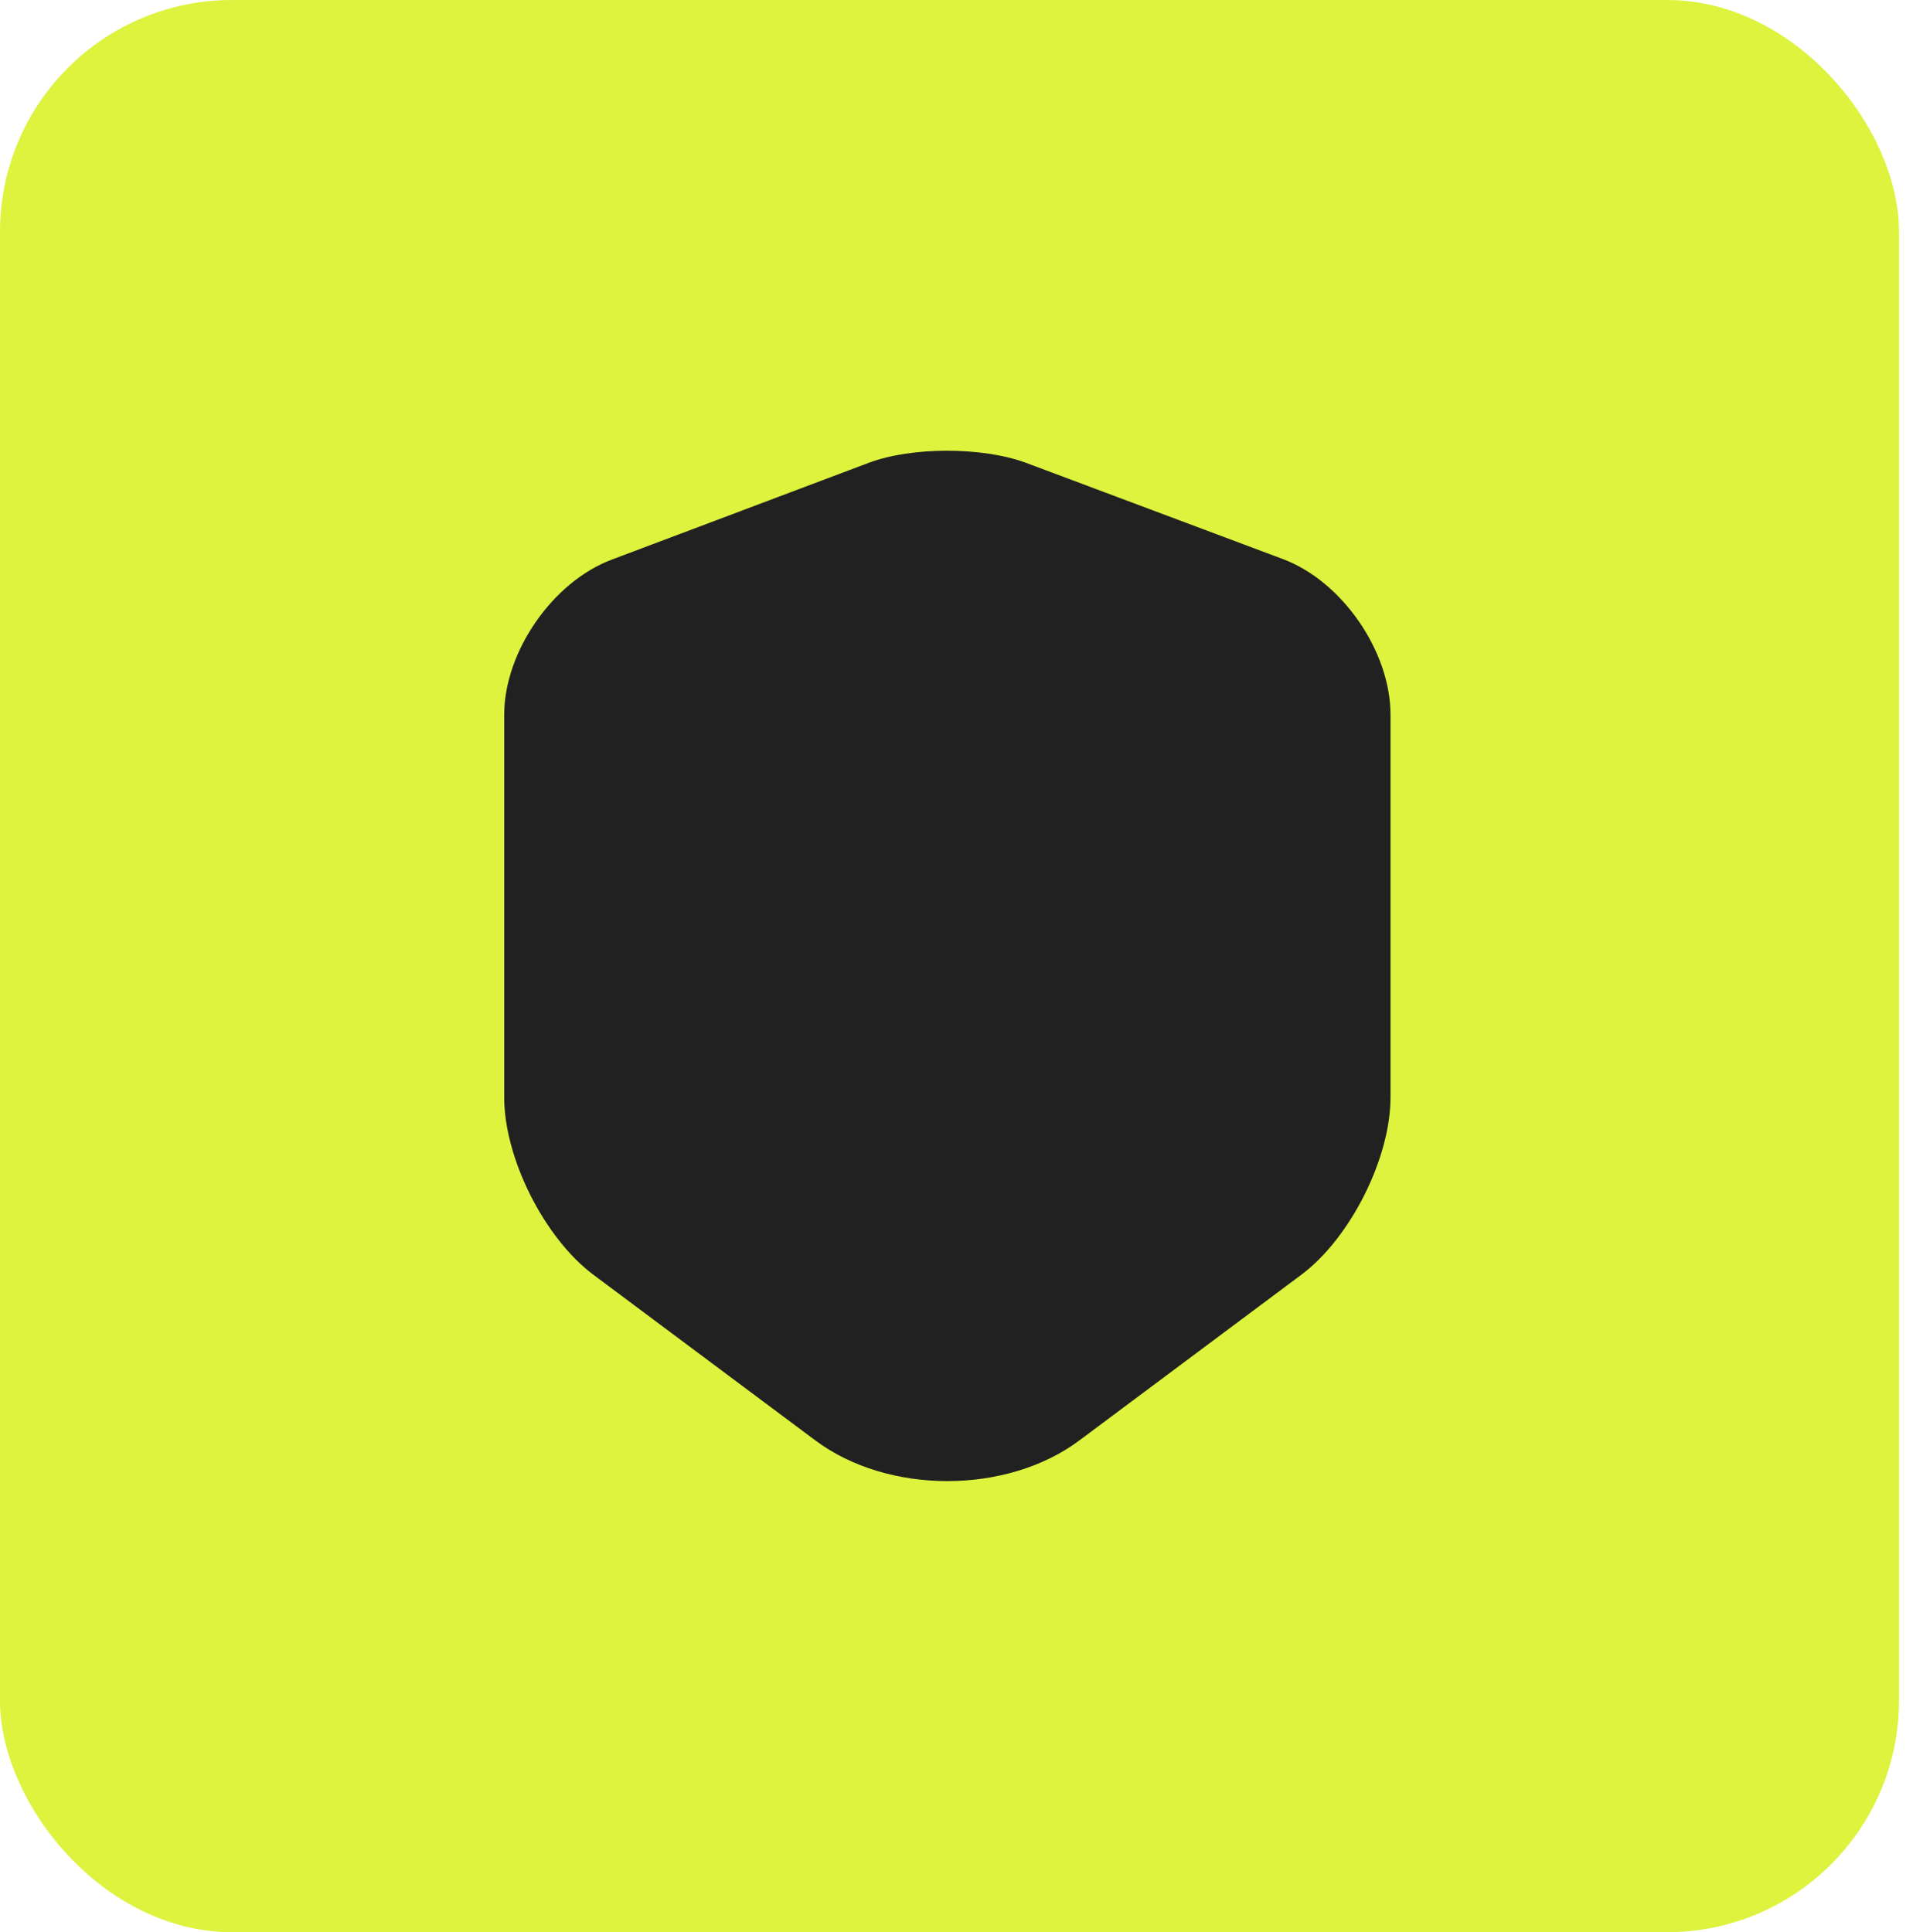
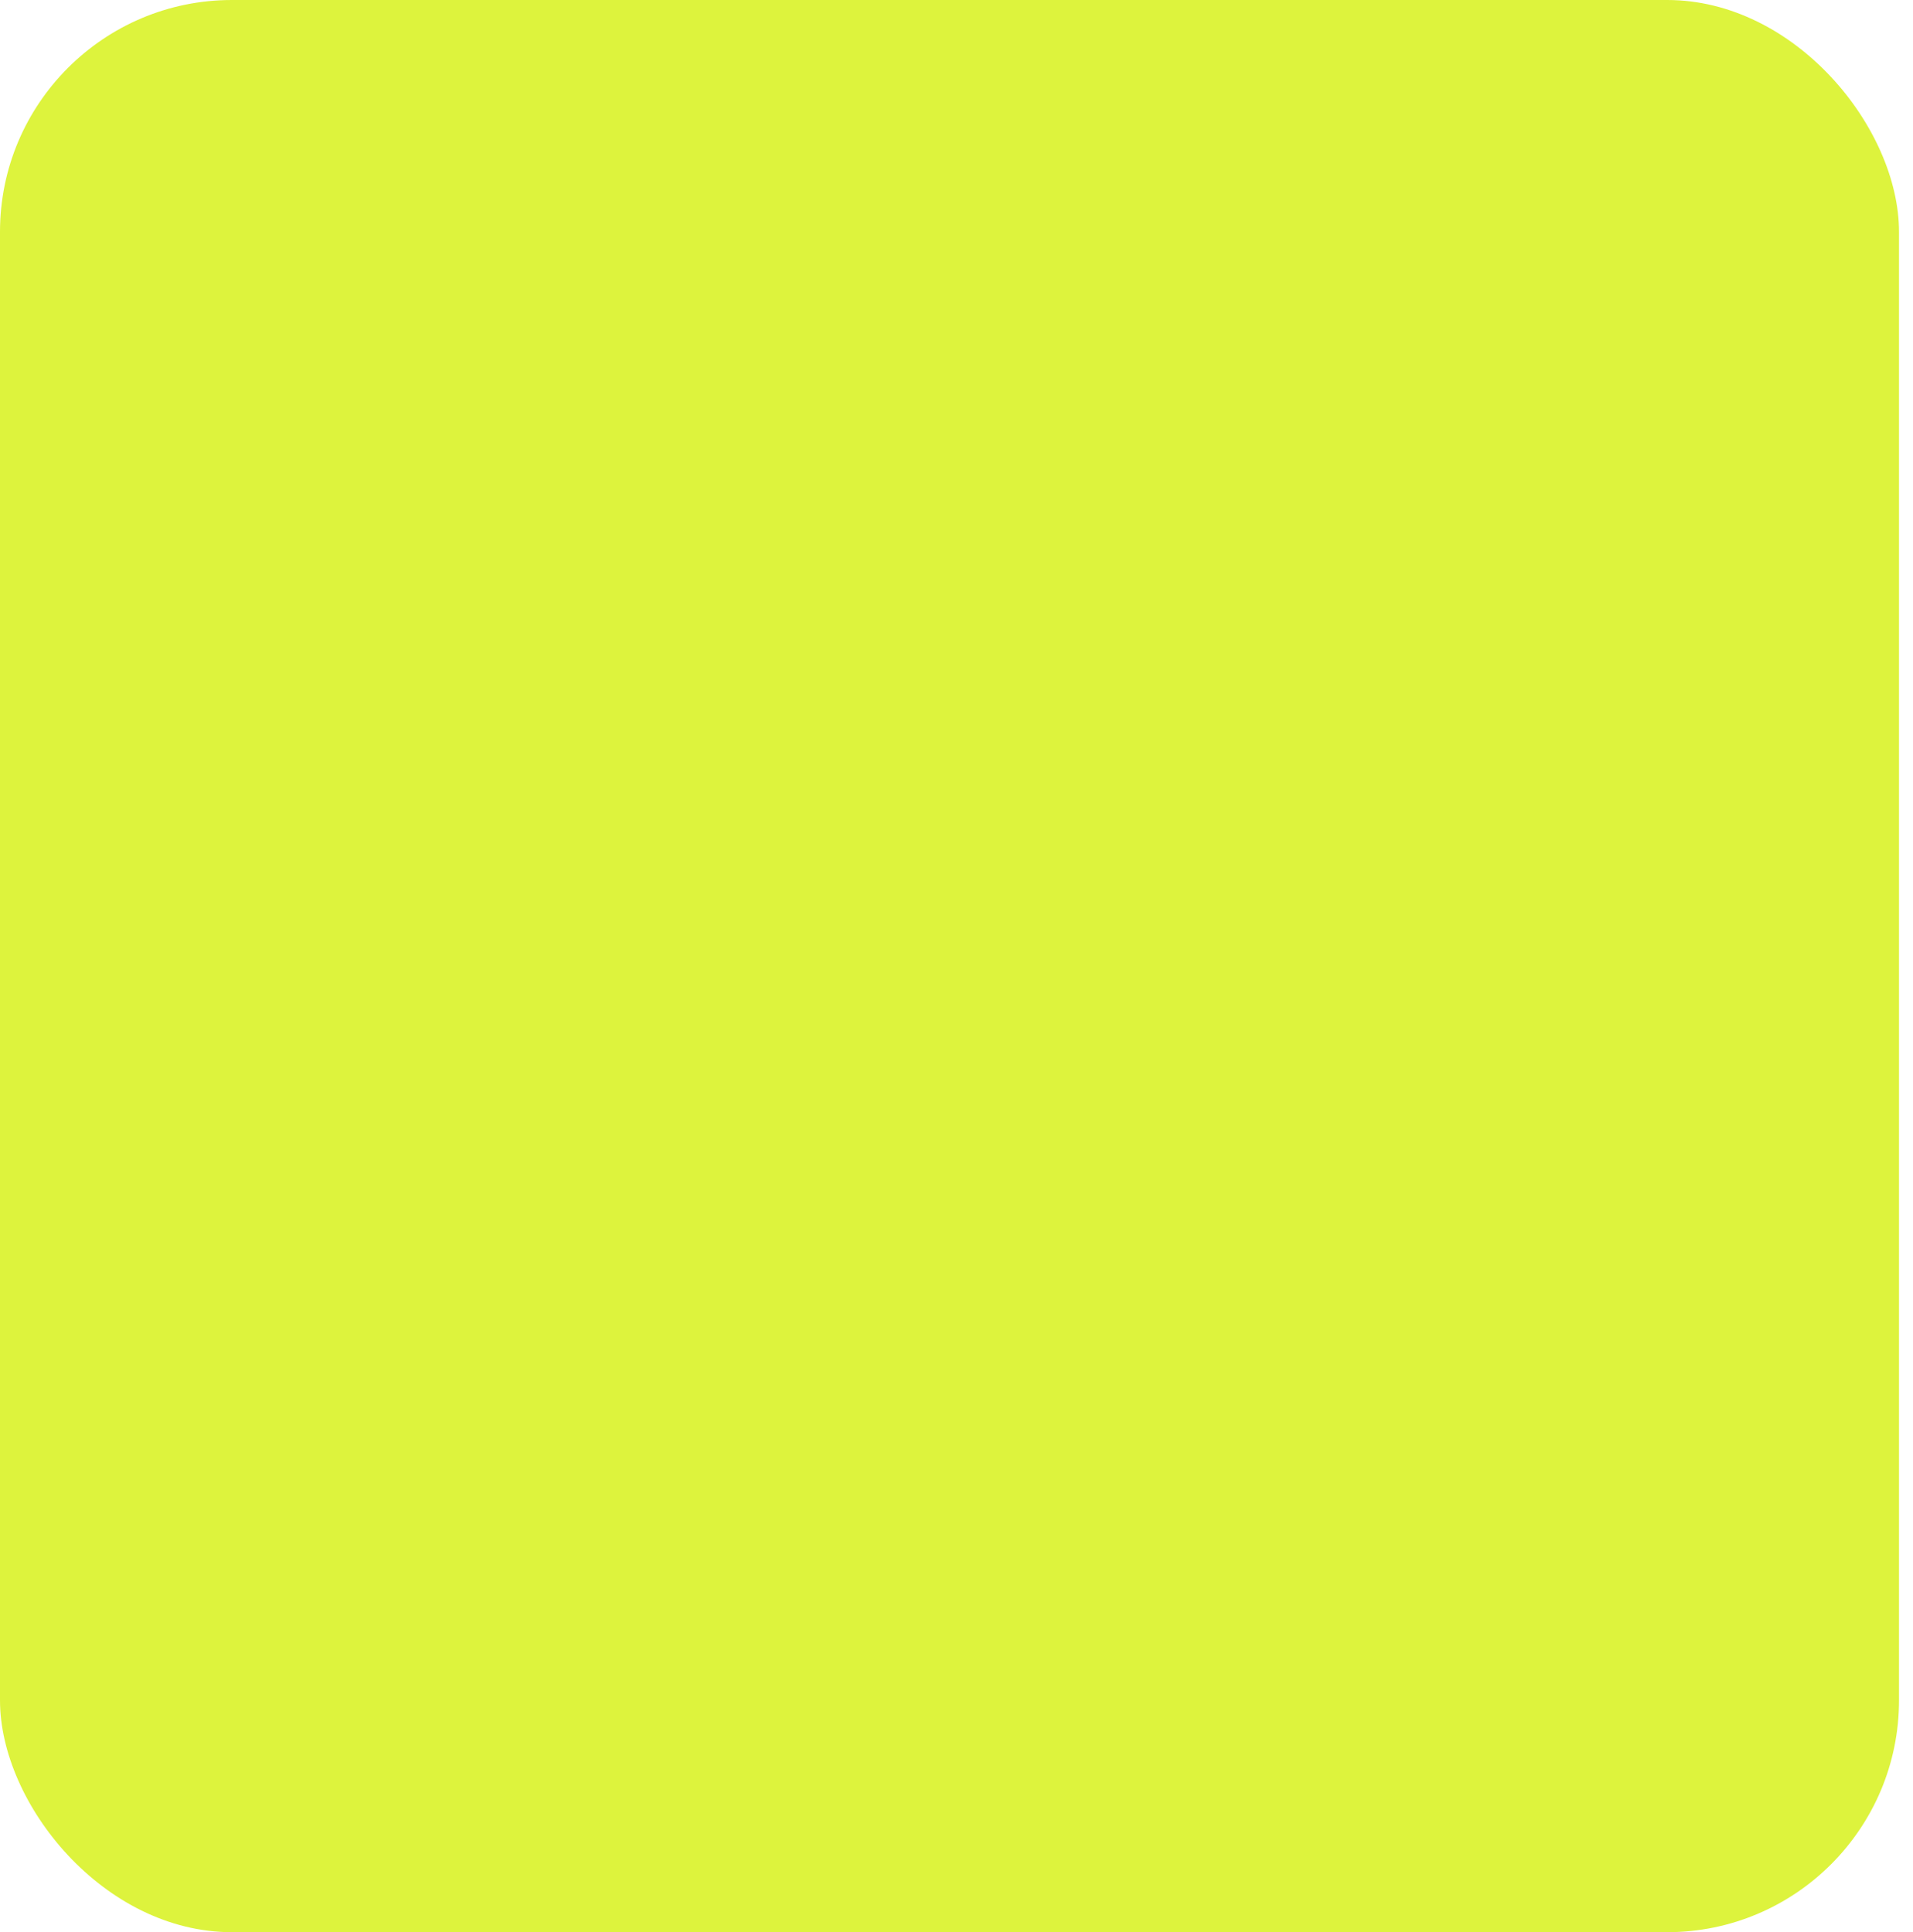
<svg xmlns="http://www.w3.org/2000/svg" width="99" height="100" viewBox="0 0 99 100" fill="none">
  <rect width="98.276" height="100" rx="12" fill="#DDF33D" />
-   <path d="M44.974 23.947L31.667 28.96C28.6 30.107 26.094 33.733 26.094 36.987V56.8C26.094 59.947 28.174 64.08 30.707 65.973L42.174 74.533C45.934 77.36 52.12 77.36 55.88 74.533L67.347 65.973C69.88 64.08 71.96 59.947 71.96 56.8V36.987C71.96 33.707 69.454 30.08 66.387 28.933L53.08 23.947C50.814 23.12 47.187 23.12 44.974 23.947Z" fill="#212121" />
</svg>